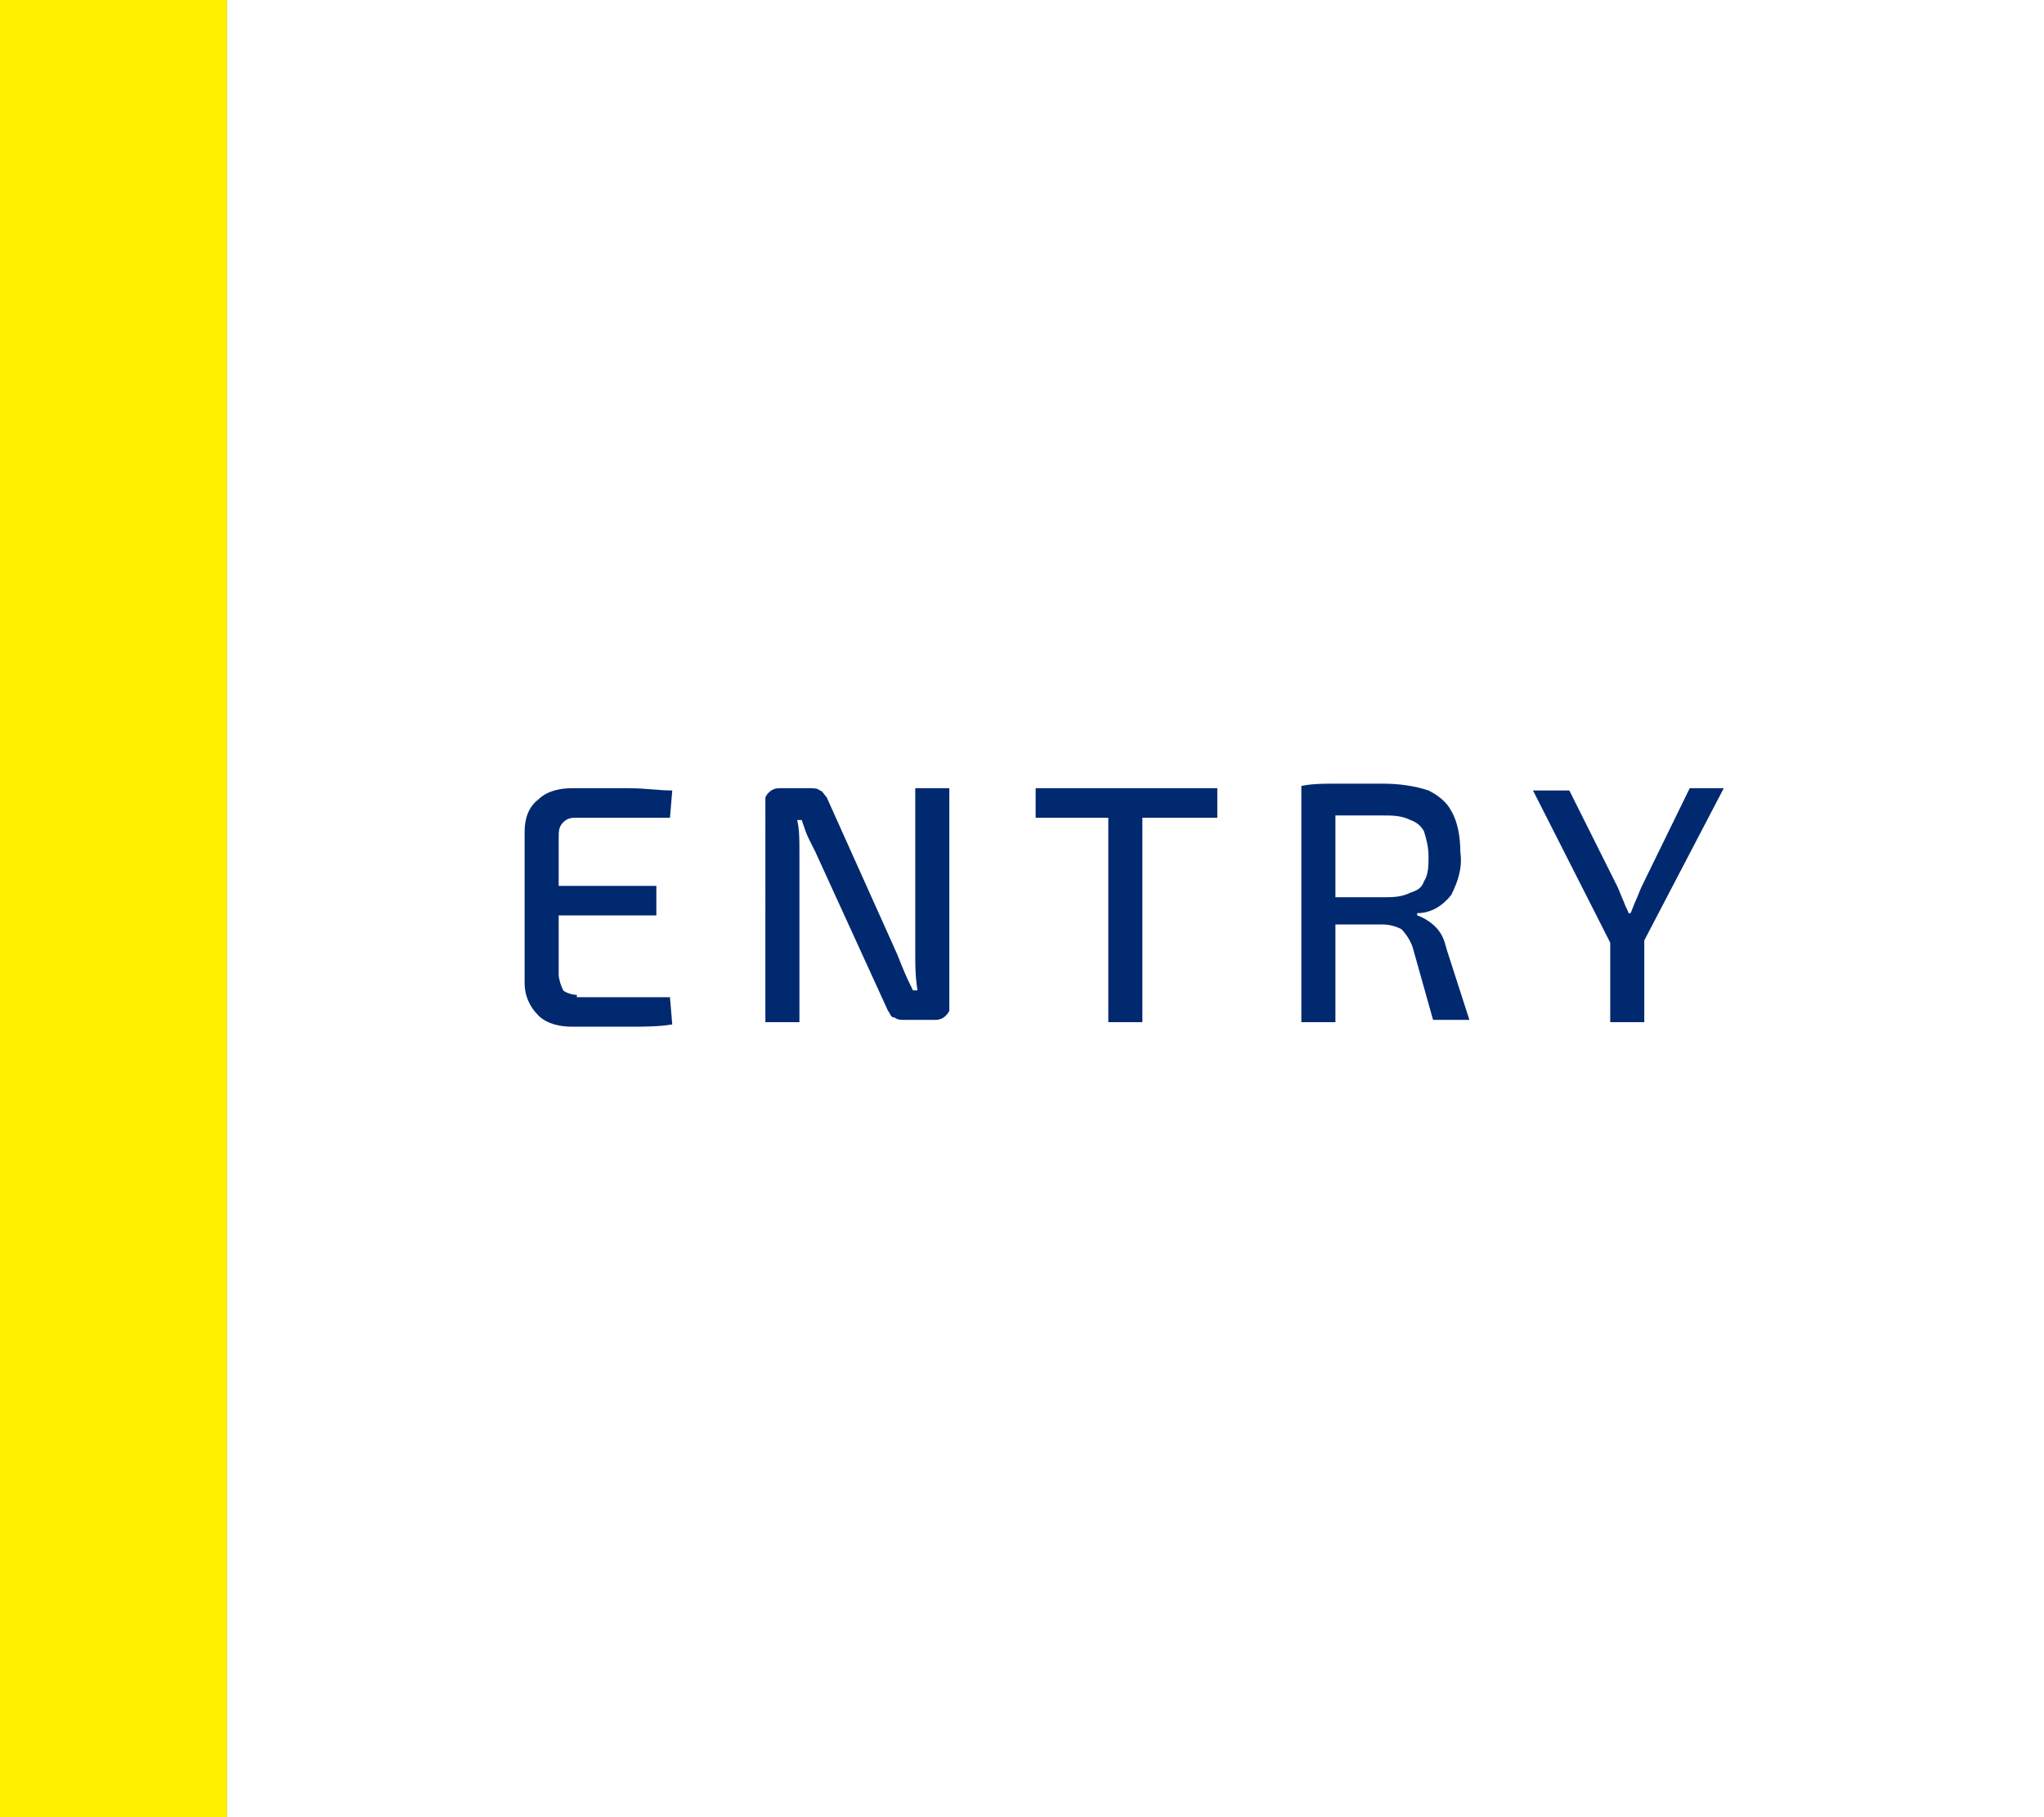
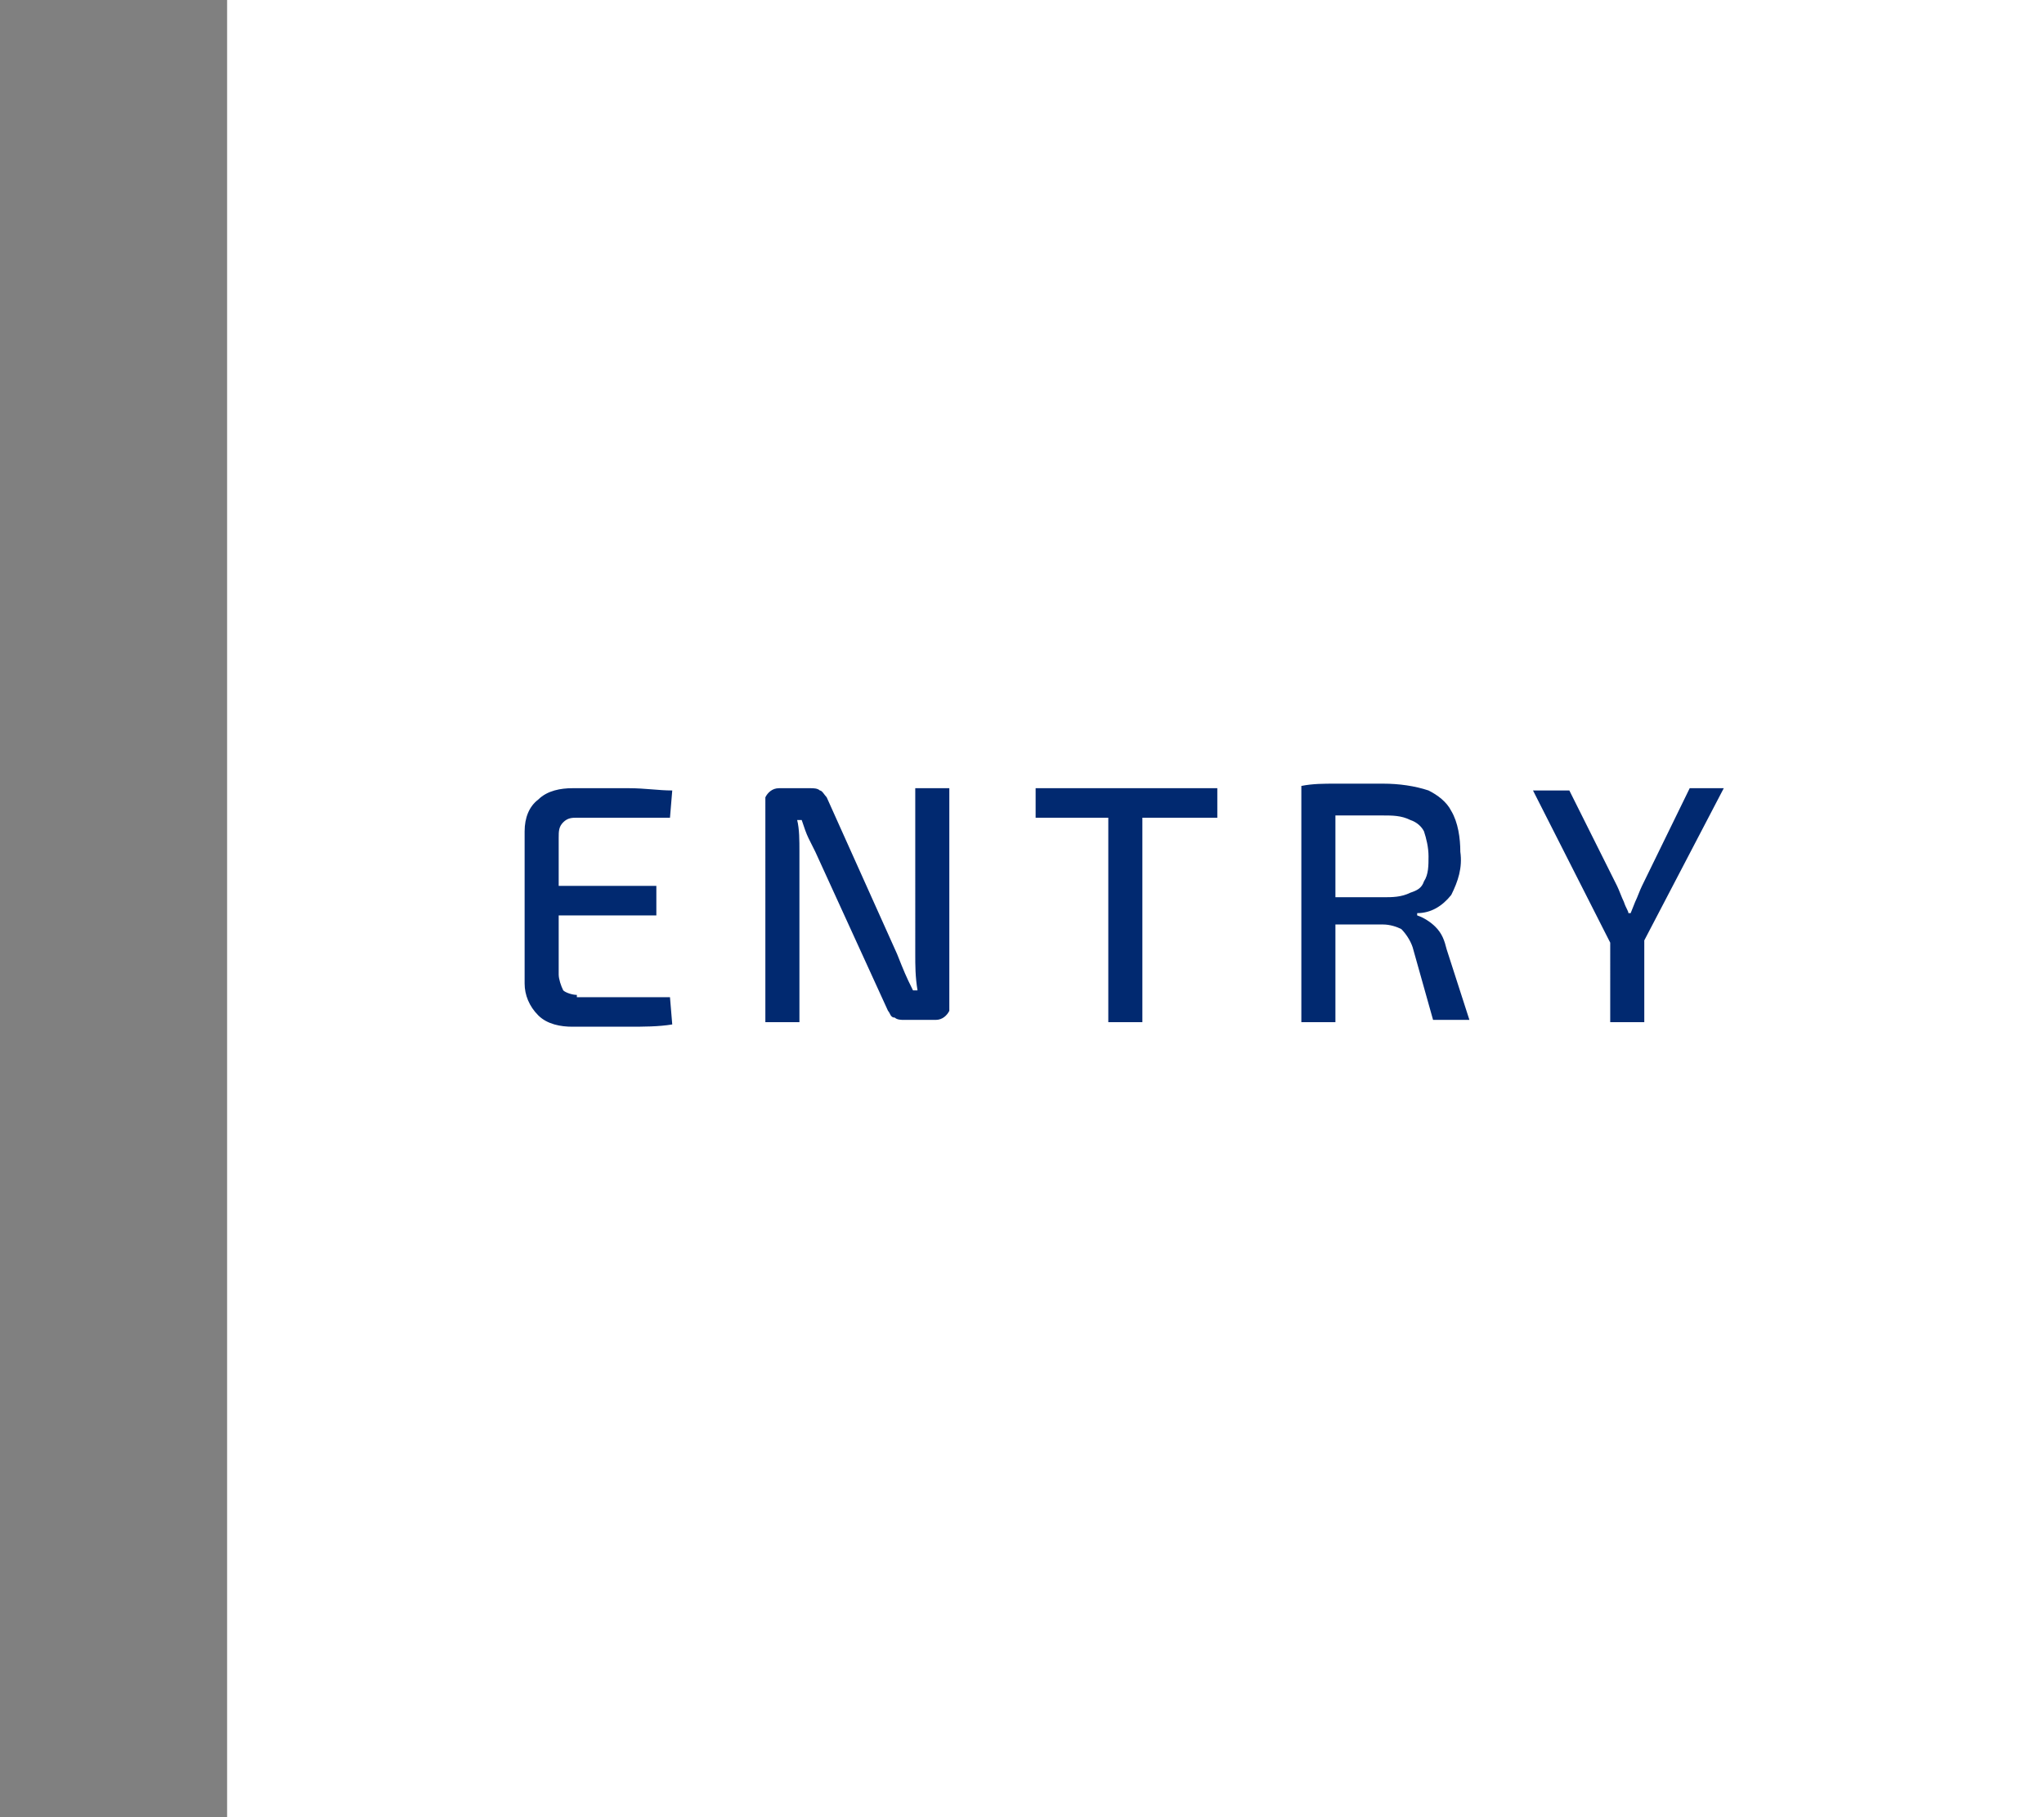
<svg xmlns="http://www.w3.org/2000/svg" version="1.1" id="entry" x="0px" y="0px" viewBox="0 0 90 80" style="enable-background:new 0 0 90 80;" xml:space="preserve">
  <rect x="0" y="0" width="90" height="80" fill="#808080" stroke="none" />
  <style type="text/css">
	.st0{fill:#FFF000;}
	.st1{fill:#FFFFFF;}
	.st2{fill-rule:evenodd;clip-rule:evenodd;fill:#012970;}
</style>
-   <rect id="長方形_1_のコピー_8" y="0" class="st0" width="10" height="80" />
  <rect id="長方形_1_のコピー" x="10" y="0" class="st1" width="80" height="80" />
  <path id="ENTRY-2" class="st2" d="M25.4,43.8c-0.2,0-0.5-0.1-0.6-0.2c-0.1-0.2-0.2-0.5-0.2-0.7v-2.6h4.3V39h-4.3v-2.1  c0-0.3,0-0.5,0.2-0.7s0.4-0.2,0.6-0.2h4.1l0.1-1.2c-0.6,0-1.2-0.1-1.9-0.1h-2.5c-0.5,0-1.1,0.1-1.5,0.5c-0.4,0.3-0.6,0.8-0.6,1.4  v6.7c0,0.5,0.2,1,0.6,1.4s1,0.5,1.5,0.5c1,0,1.9,0,2.5,0s1.3,0,1.9-0.1l-0.1-1.2h-4.1V43.8z M41.8,34.7h-1.5V42c0,0.5,0,1,0.1,1.6  h-0.2c-0.1-0.2-0.3-0.6-0.5-1.1L39.5,42l-3.1-6.9c-0.1-0.1-0.2-0.3-0.3-0.3c-0.1-0.1-0.3-0.1-0.4-0.1h-1.4c-0.3,0-0.5,0.2-0.6,0.4  c0,0,0,0.1,0,0.2V45h1.5v-7.5c0-0.5,0-1-0.1-1.4h0.2c0.1,0.3,0.2,0.6,0.3,0.8l0.3,0.6l3.2,7c0.1,0.1,0.1,0.3,0.3,0.3  c0.1,0.1,0.3,0.1,0.4,0.1h1.4c0.3,0,0.5-0.2,0.6-0.4c0,0,0-0.1,0-0.2L41.8,34.7L41.8,34.7z M53.6,34.7h-8V36h3.2v9h1.5v-9h3.3V34.7  L53.6,34.7z M63.7,41.8c-0.1-0.4-0.2-0.7-0.5-1c-0.2-0.2-0.5-0.4-0.8-0.5v-0.1c0.6,0,1.1-0.3,1.5-0.8c0.3-0.6,0.5-1.2,0.4-1.9  c0-0.6-0.1-1.3-0.4-1.8c-0.2-0.4-0.6-0.7-1-0.9c-0.6-0.2-1.3-0.3-2-0.3c-0.9,0-1.6,0-2.1,0s-1,0-1.5,0.1V45h1.5v-4.3h2.1  c0.3,0,0.6,0.1,0.8,0.2c0.2,0.2,0.4,0.5,0.5,0.8l0.9,3.2h1.6L63.7,41.8z M60.9,39.5h-2.1v-3.6h2.1c0.4,0,0.8,0,1.2,0.2  c0.3,0.1,0.5,0.3,0.6,0.5c0.1,0.3,0.2,0.7,0.2,1.1c0,0.4,0,0.8-0.2,1.1c-0.1,0.3-0.3,0.4-0.6,0.5C61.7,39.5,61.3,39.5,60.9,39.5  L60.9,39.5L60.9,39.5z M75.9,34.7h-1.5L72.3,39c-0.1,0.2-0.2,0.5-0.3,0.7l-0.2,0.5h-0.1c0-0.1-0.1-0.2-0.2-0.5  c-0.1-0.2-0.2-0.5-0.3-0.7l-2.1-4.2h-1.6l3.4,6.7V45h1.5v-3.6L75.9,34.7z" />
</svg>